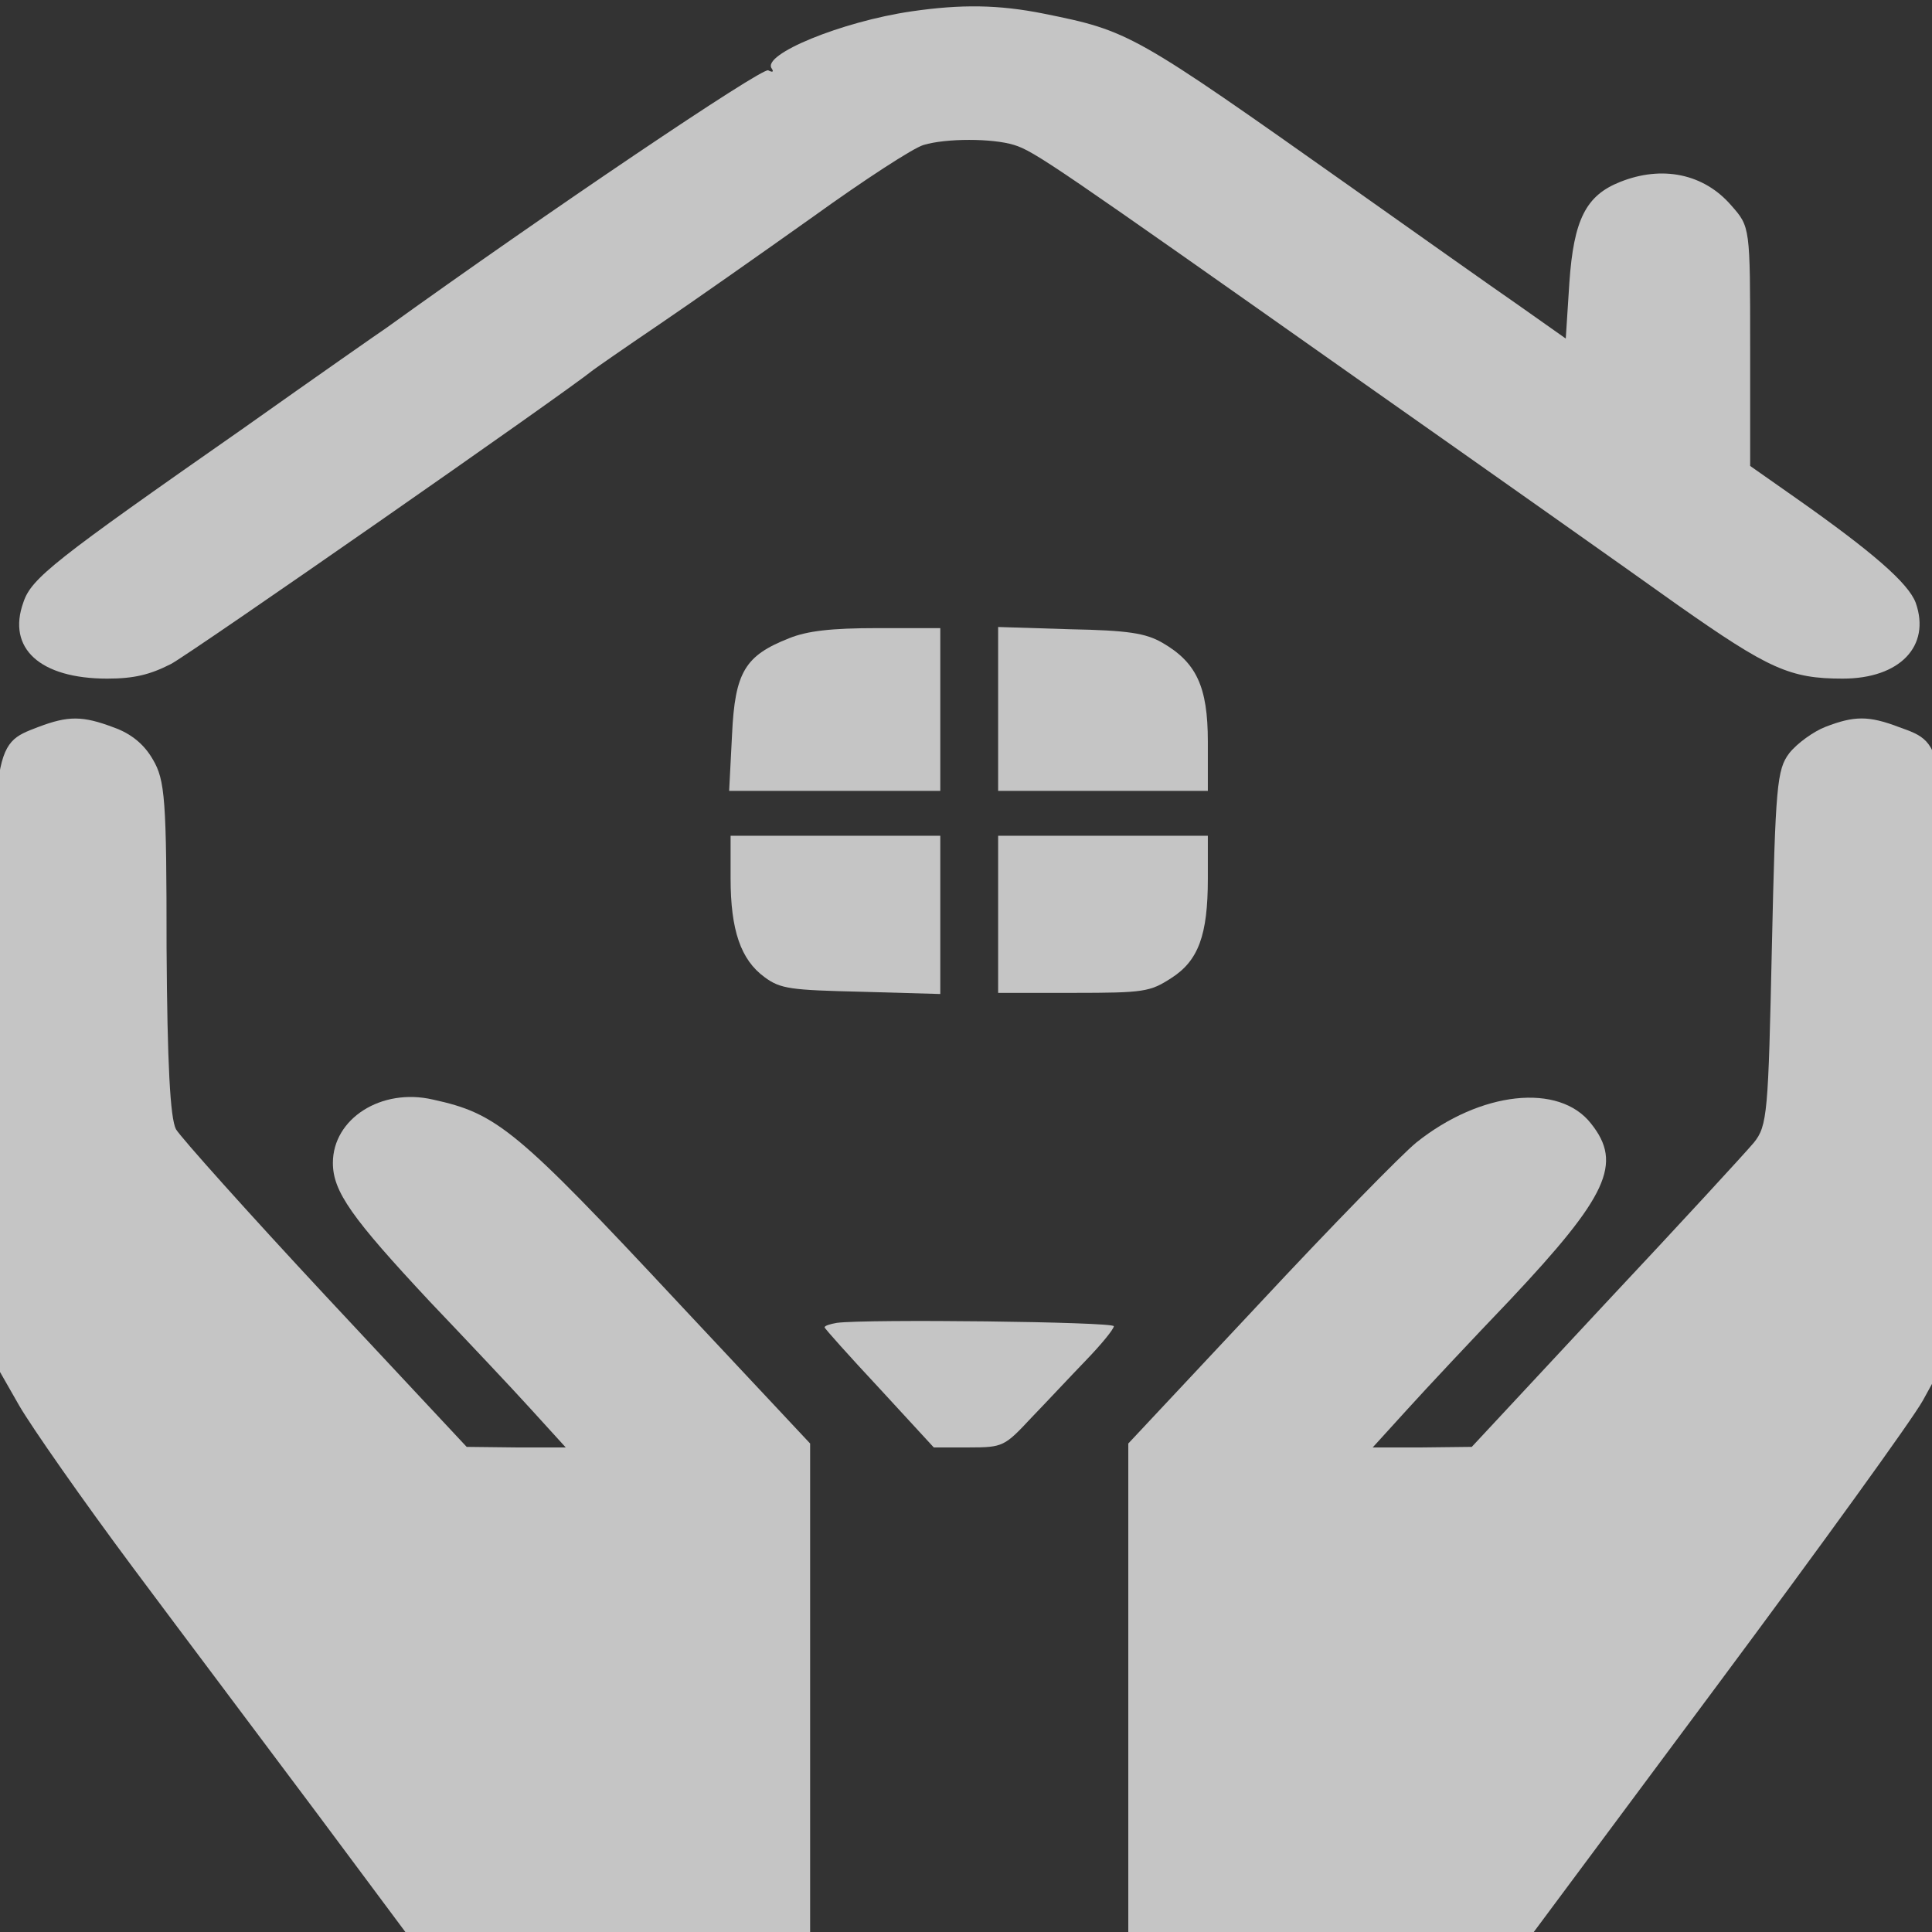
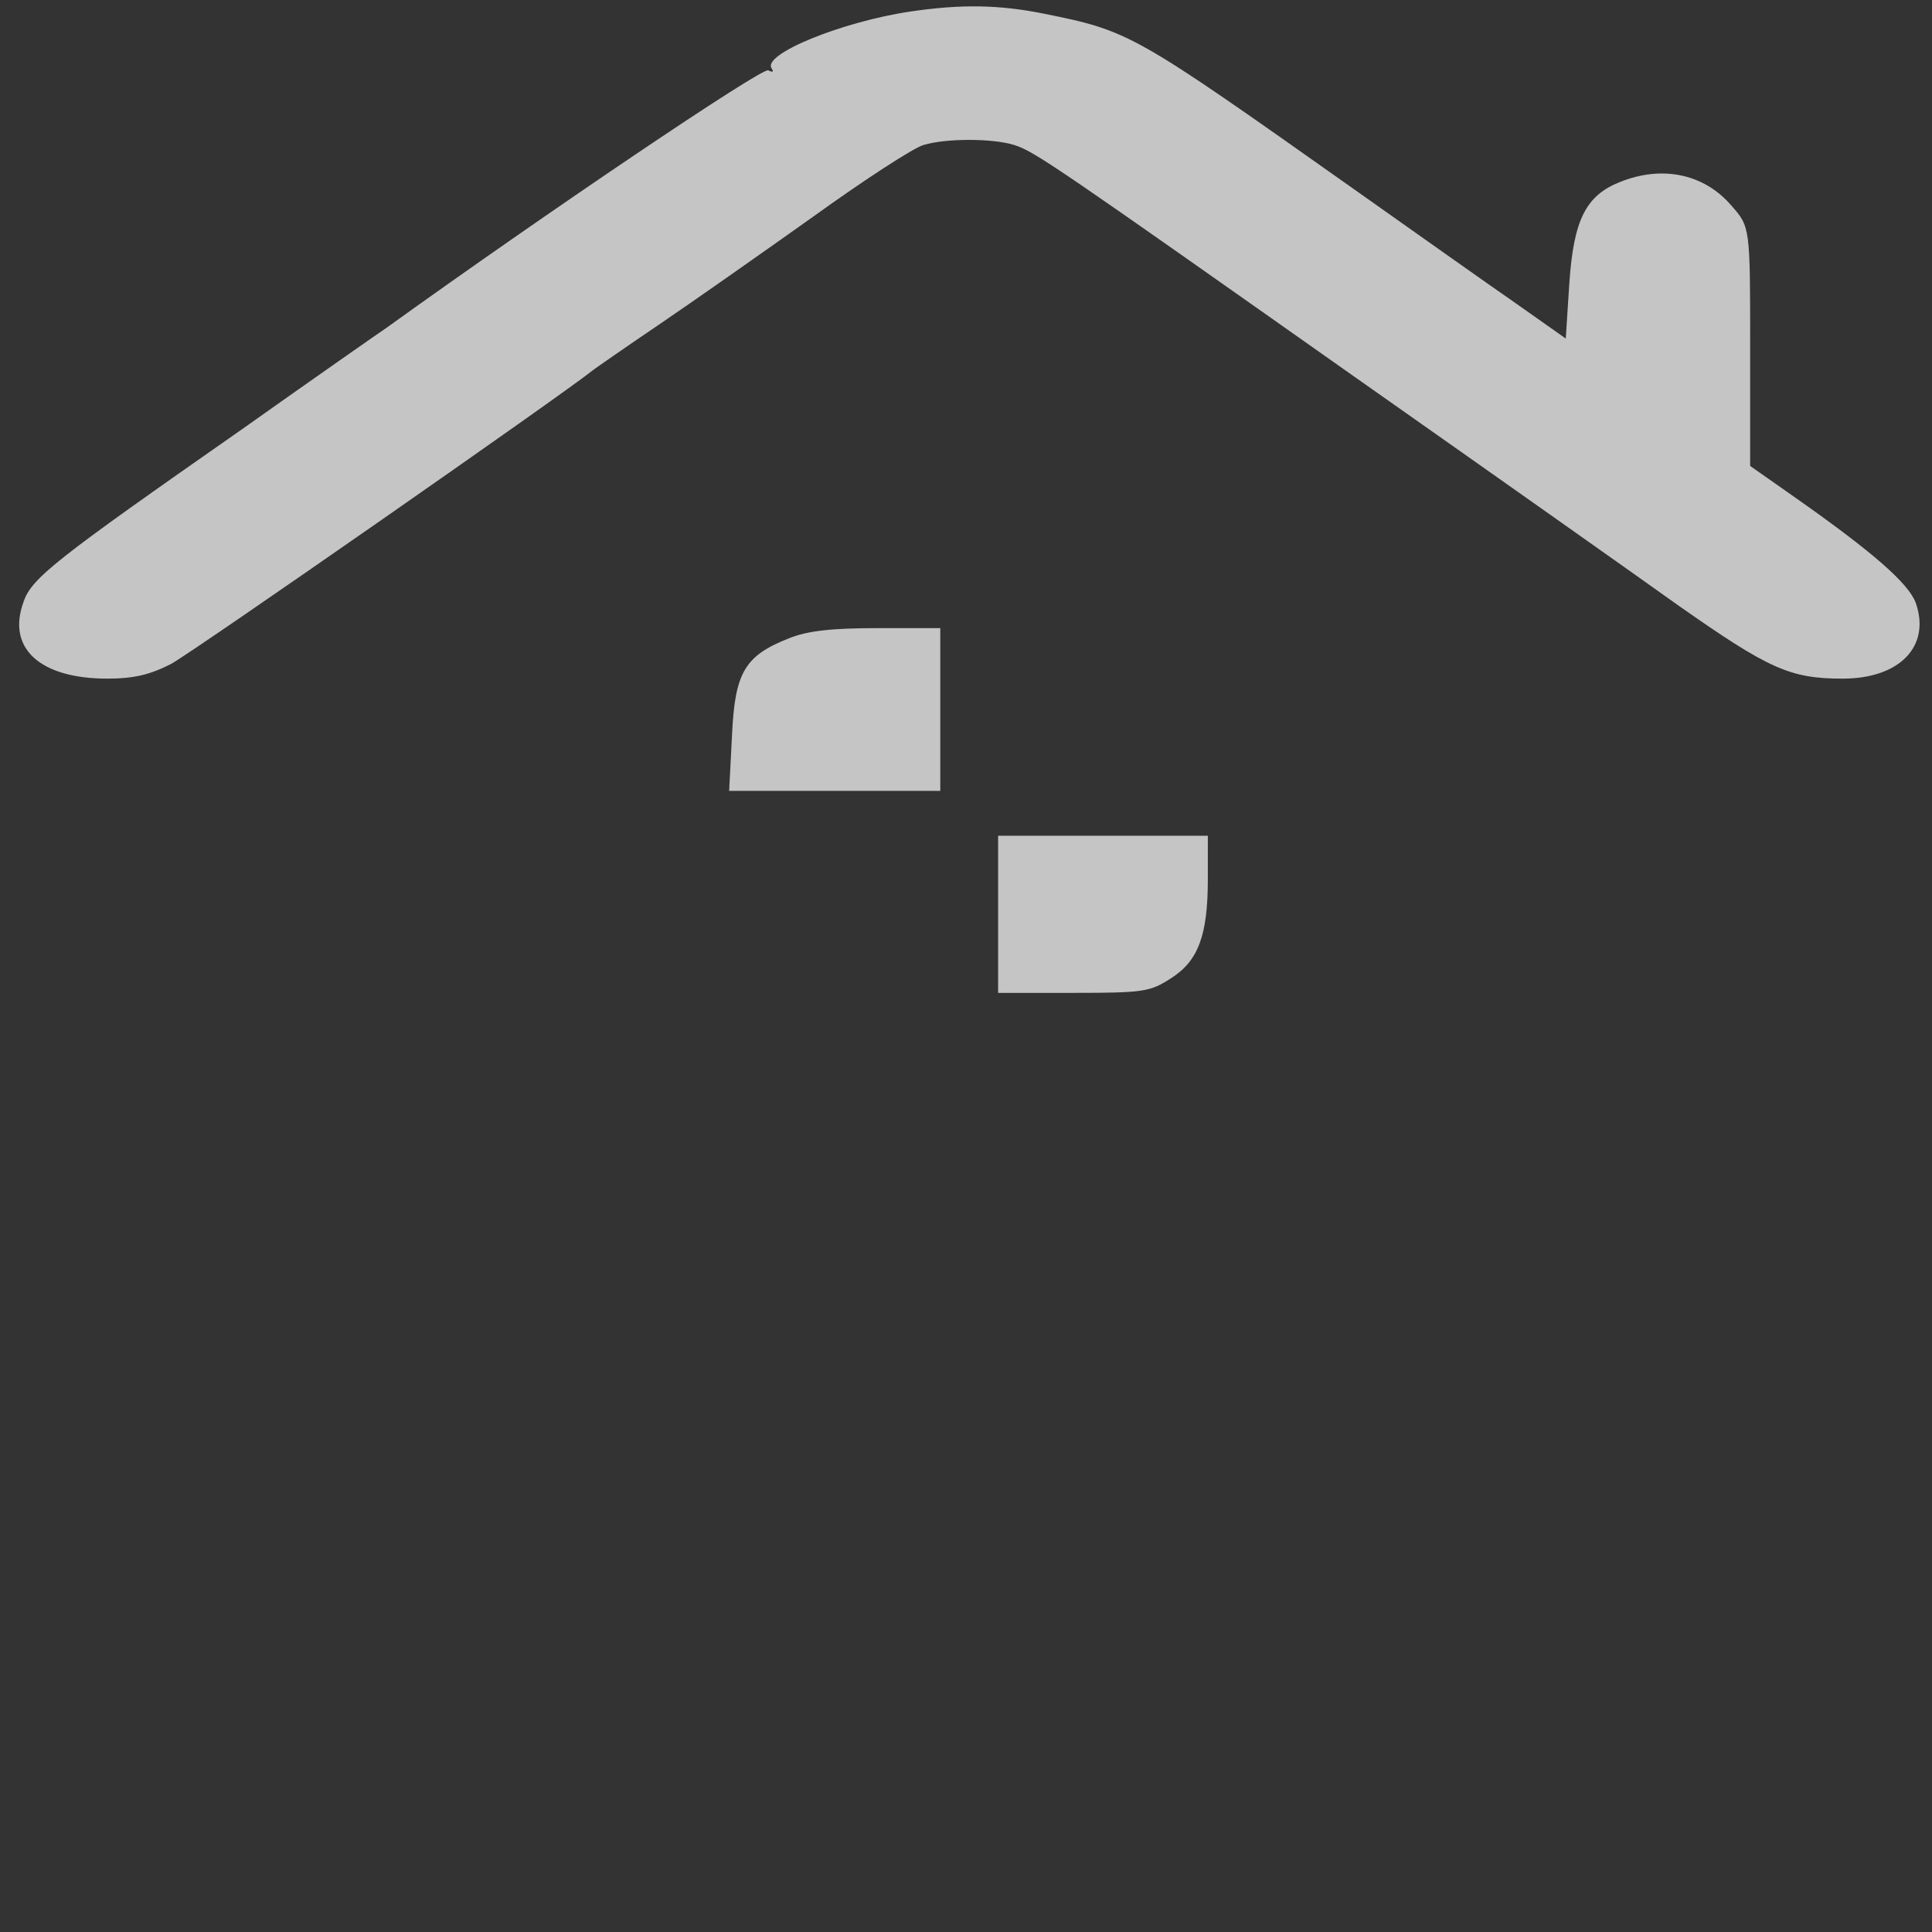
<svg xmlns="http://www.w3.org/2000/svg" xmlns:ns1="http://www.inkscape.org/namespaces/inkscape" xmlns:ns2="http://sodipodi.sourceforge.net/DTD/sodipodi-0.dtd" version="1.0" width="692pt" height="692pt" viewBox="0 0 692 692" preserveAspectRatio="xMidYMid meet" id="svg6668" ns1:version="0.92.4 (5da689c313, 2019-01-14)" ns2:docname="lapporteurdimmo2.svg">
  <rect x="0" y="0" width="692" height="692" fill="#333333" stroke="none" />
  <defs id="defs6692" />
  <ns2:namedview pagecolor="#ffffff" bordercolor="#666666" borderopacity="1" objecttolerance="10" gridtolerance="10" guidetolerance="10" ns1:pageopacity="0" ns1:pageshadow="2" ns1:window-width="1920" ns1:window-height="1017" id="namedview6690" showgrid="false" ns1:zoom="0.54566474" ns1:cx="307.85424" ns1:cy="546.52081" ns1:window-x="-8" ns1:window-y="-8" ns1:window-maximized="1" ns1:current-layer="g6672" />
  <g transform="matrix(0.259,0,0,-0.201,-548.99,1043.048)" id="g6672" style="fill:#000000;stroke:none">
    <path d="m 3380,5169 c -96,-18 -208,-77 -193,-102 3,-6 1,-7 -5,-3 -9,5 -307,-254 -528,-459 -6,-5 -96,-86 -199,-180 -260,-234 -292,-266 -303,-309 -23,-82 23,-136 116,-136 37,0 59,7 88,26 28,19 545,483 584,524 3,3 43,39 90,80 47,41 143,128 214,193 70,65 139,123 153,128 31,12 95,12 125,0 28,-11 58,-38 474,-416 181,-164 381,-346 444,-404 126,-114 155,-131 228,-131 79,0 122,58 101,135 -10,35 -60,91 -166,187 l -63,57 0,213 c 0,213 0,213 -26,251 -38,57 -96,72 -154,42 -47,-24 -64,-67 -70,-179 l -5,-100 -66,60 c -36,32 -140,127 -230,209 -303,276 -307,279 -426,310 -62,16 -114,17 -183,4 z" id="path6674" style="fill:#ffffff;fill-opacity:0.714" ns1:connector-curvature="0" />
    <path d="m 3211,4052 c -61,-31 -75,-60 -79,-172 l -4,-100 146,0 146,0 0,145 0,145 -87,0 c -64,0 -97,-5 -122,-18 z" id="path6676" style="fill:#ffffff;fill-opacity:0.714" ns1:connector-curvature="0" />
-     <path d="m 3500,3926 0,-146 145,0 145,0 0,88 c 0,98 -16,141 -63,176 -23,17 -47,22 -128,24 l -99,4 0,-146 z" id="path6678" style="fill:#ffffff;fill-opacity:0.714" ns1:connector-curvature="0" />
-     <path d="m 2173,3894 c -65,-32 -64,-26 -61,-611 l 3,-528 31,-70 c 17,-38 88,-169 158,-290 70,-121 185,-318 254,-437 l 126,-218 278,0 278,0 0,439 0,438 -181,249 c -226,312 -252,339 -341,364 -71,21 -138,-34 -138,-113 0,-51 26,-98 134,-247 51,-69 114,-155 140,-192 l 48,-68 -69,0 -68,1 -195,269 c -107,148 -200,282 -207,297 -8,20 -12,116 -13,323 0,265 -2,299 -19,336 -12,27 -30,46 -54,57 -43,21 -63,21 -104,1 z" id="path6680" style="fill:#ffffff;fill-opacity:0.714" ns1:connector-curvature="0" />
-     <path d="m 4644,3894 c -16,-8 -39,-29 -50,-47 -17,-29 -19,-58 -24,-347 -5,-293 -6,-317 -25,-347 -11,-17 -103,-146 -205,-286 l -185,-256 -68,-1 -69,0 48,68 c 26,37 90,125 142,195 135,185 156,243 112,314 -44,73 -153,58 -242,-34 -20,-21 -118,-150 -217,-287 l -181,-249 0,-438 0,-439 278,0 279,0 258,447 c 142,246 270,474 284,507 l 26,61 3,528 c 3,587 4,580 -63,611 -41,20 -61,20 -101,0 z" id="path6682" style="fill:#ffffff;fill-opacity:0.714" ns1:connector-curvature="0" />
-     <path d="m 3130,3624 c 0,-92 14,-145 47,-176 22,-21 36,-23 134,-26 l 109,-4 0,141 0,141 -145,0 -145,0 0,-76 z" id="path6684" style="fill:#ffffff;fill-opacity:0.714" ns1:connector-curvature="0" />
    <path d="m 3500,3560 0,-140 104,0 c 98,0 106,2 135,26 38,31 51,77 51,177 l 0,77 -145,0 -145,0 0,-140 z" id="path6686" style="fill:#ffffff;fill-opacity:0.714" ns1:connector-curvature="0" />
-     <path d="m 3277,2832 c -9,-2 -17,-5 -17,-8 0,-2 34,-51 76,-109 l 75,-105 49,0 c 47,0 49,2 86,53 21,28 55,75 76,103 21,28 38,55 38,60 0,8 -343,13 -383,6 z" id="path6688" style="fill:#ffffff;fill-opacity:0.714" ns1:connector-curvature="0" />
  </g>
</svg>